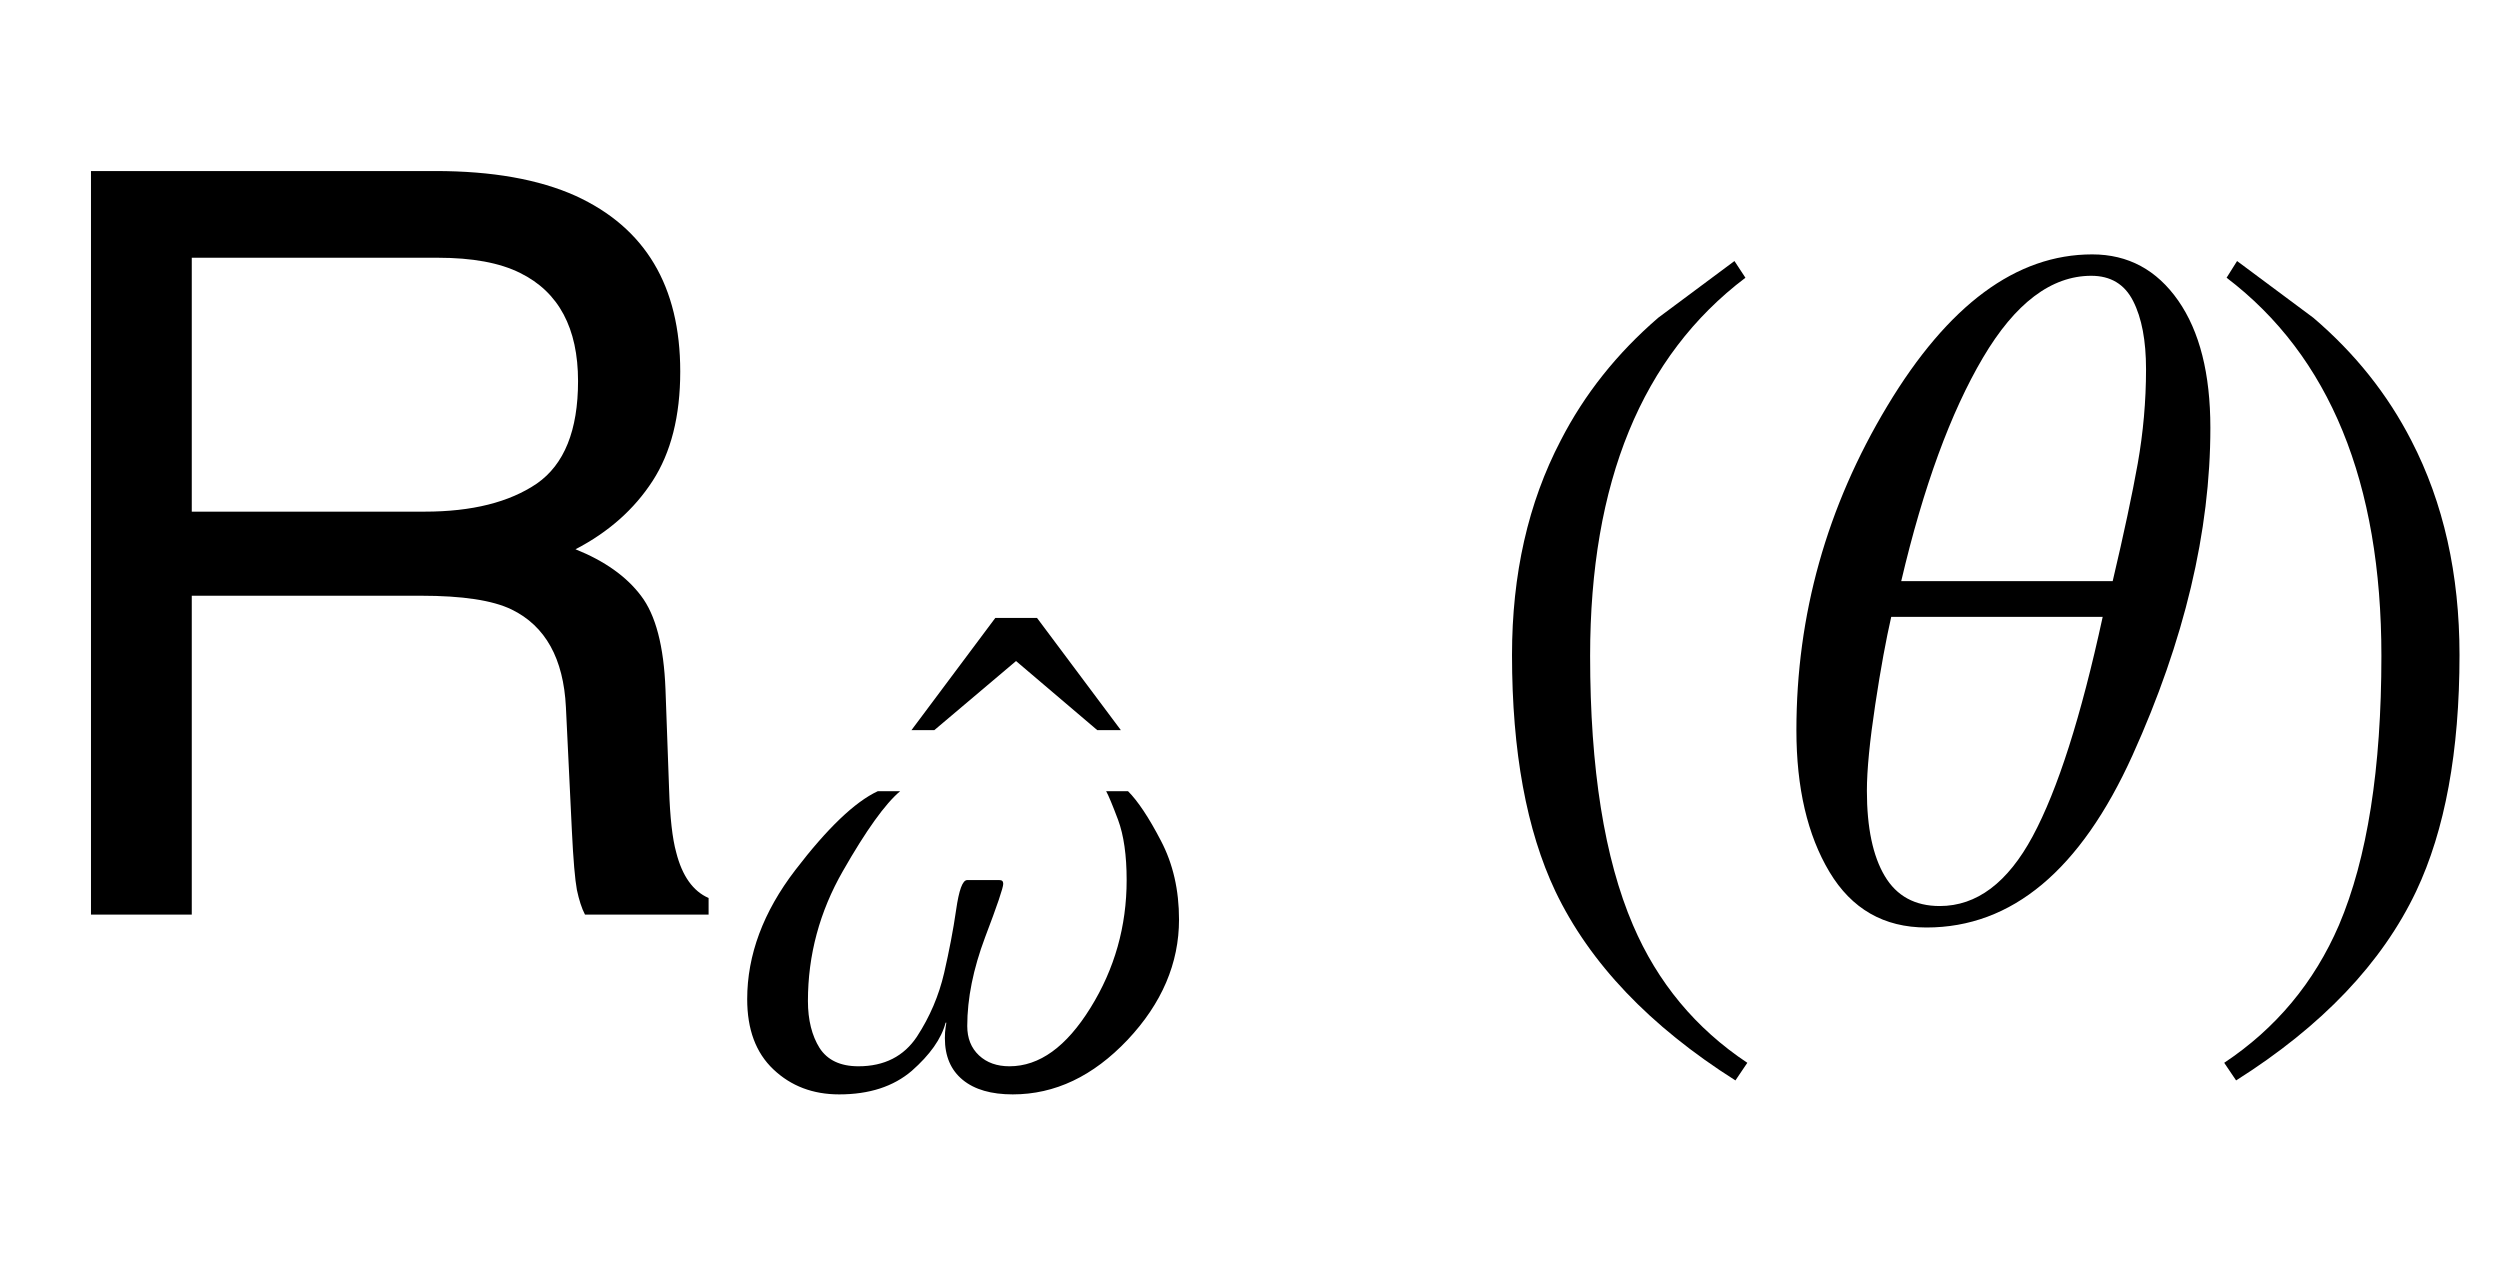
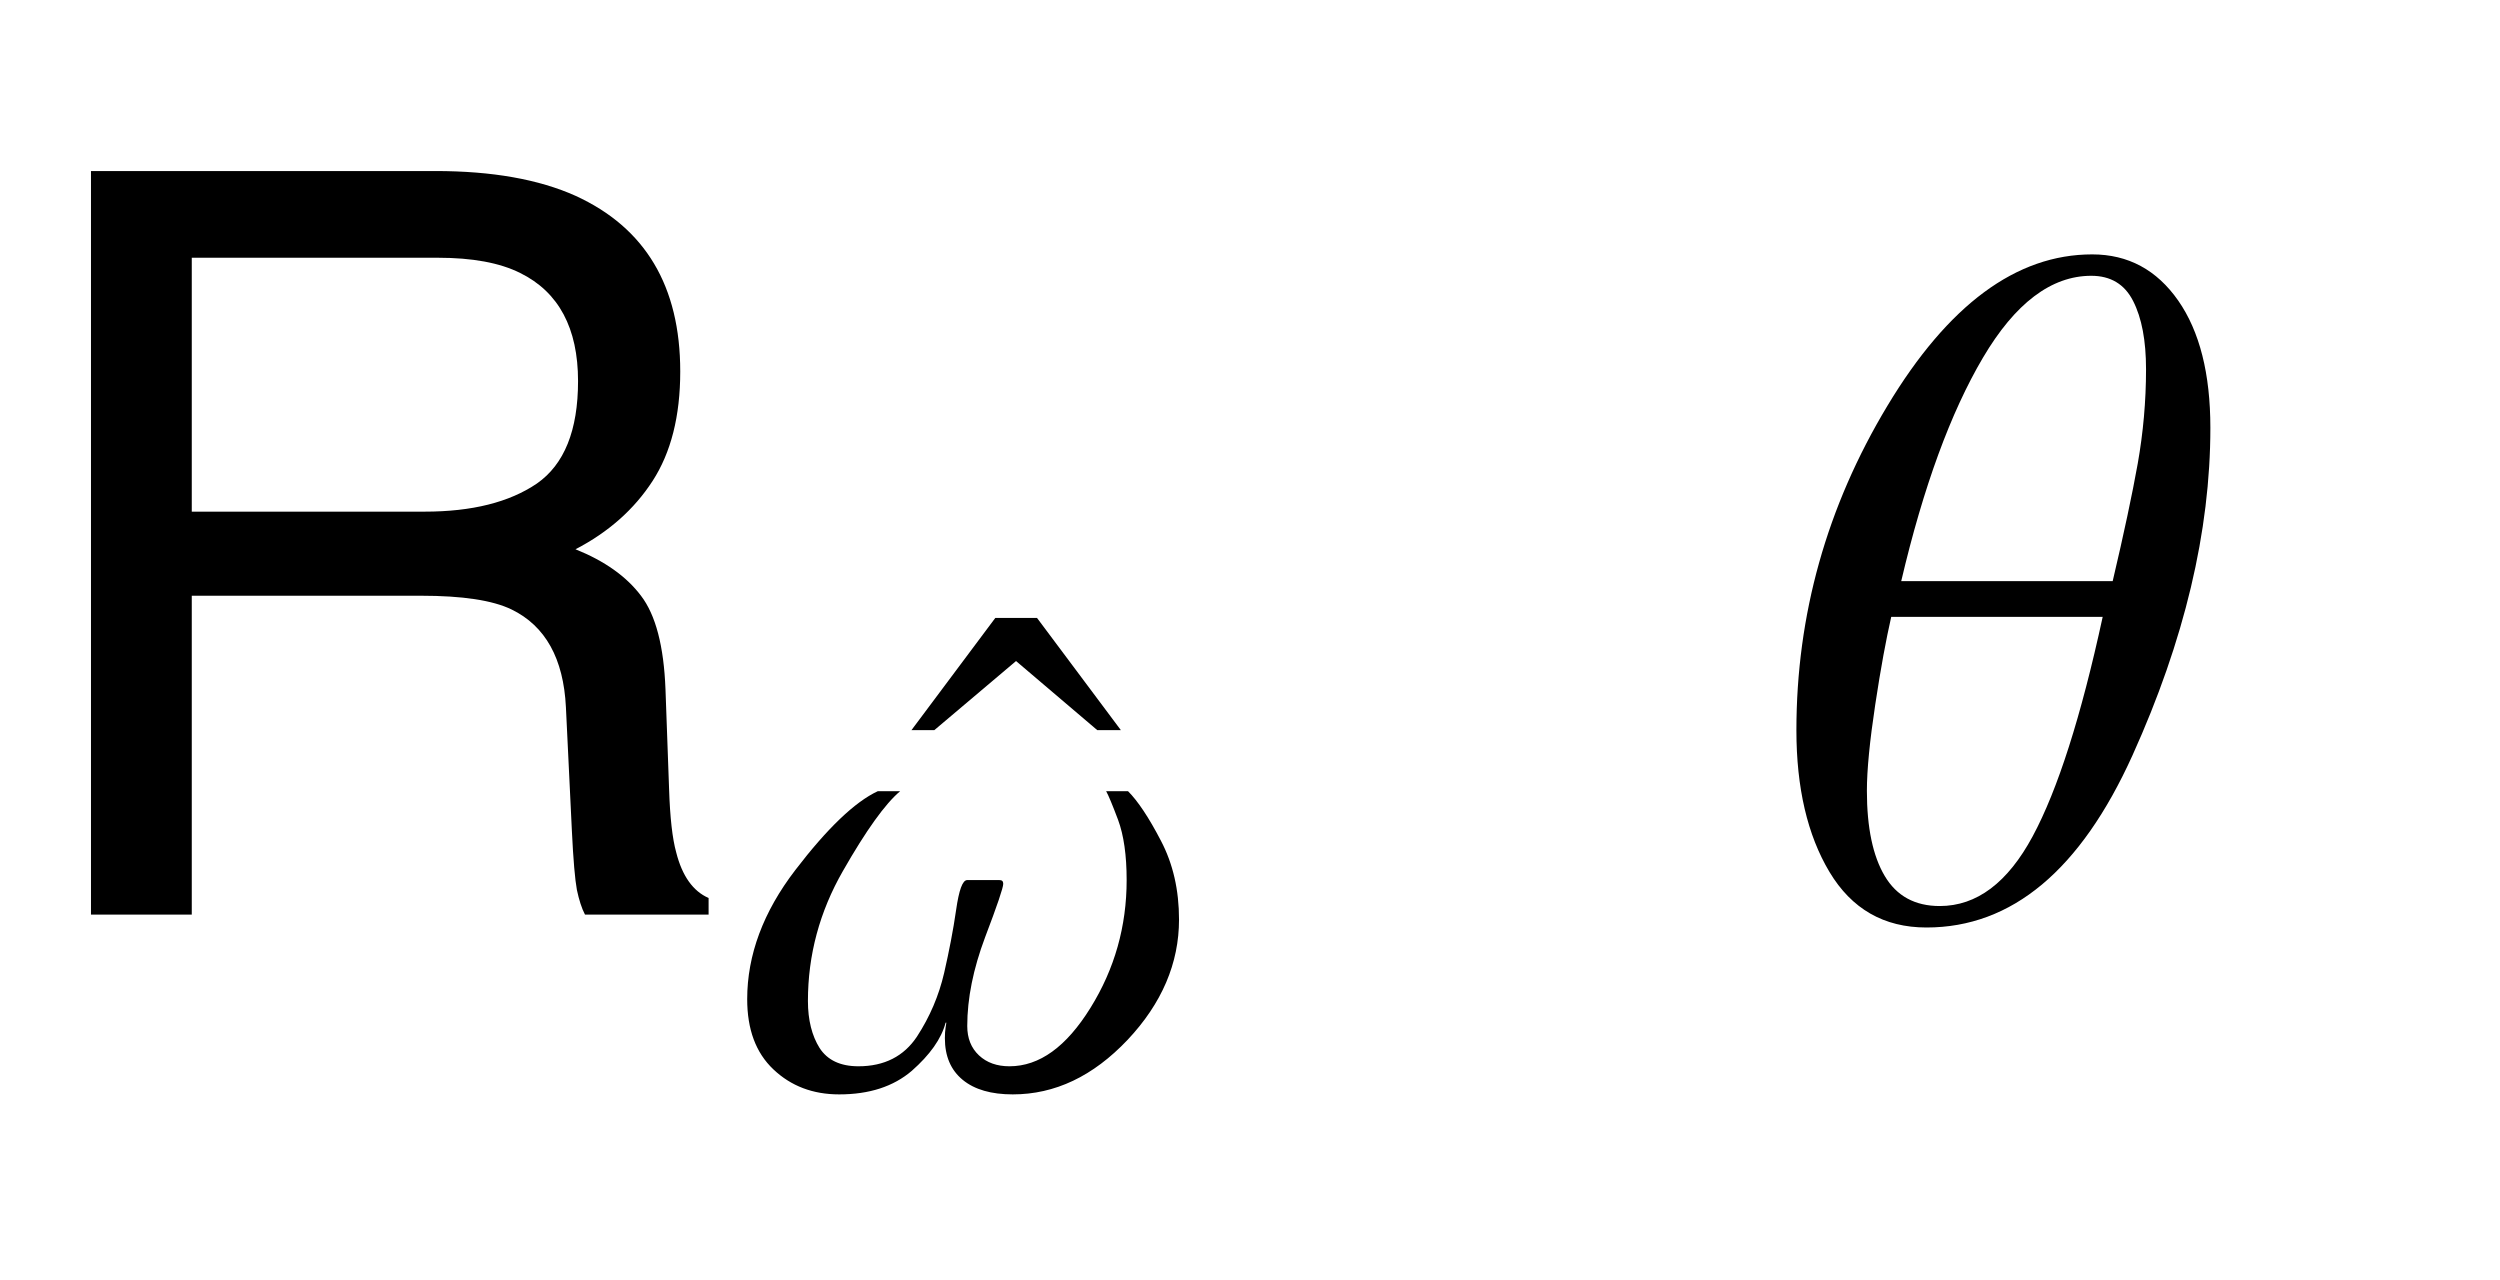
<svg xmlns="http://www.w3.org/2000/svg" xmlns:xlink="http://www.w3.org/1999/xlink" viewBox="0 0 41 21" version="1.1">
  <defs>
    <g>
      <symbol overflow="visible" id="glyph0-0">
        <path style="stroke:none;" d="M 0.547 0 L 0.547 -12.195 L 10.227 -12.195 L 10.227 0 Z M 8.699 -1.527 L 8.699 -10.668 L 2.074 -10.668 L 2.074 -1.527 Z M 8.699 -1.527 " />
      </symbol>
      <symbol overflow="visible" id="glyph0-1">
        <path style="stroke:none;" d="M 6.965 -6.609 C 7.738 -6.609 8.352 -6.762 8.805 -7.07 C 9.254 -7.383 9.48 -7.941 9.48 -8.75 C 9.48 -9.617 9.164 -10.211 8.531 -10.523 C 8.195 -10.691 7.746 -10.773 7.18 -10.773 L 3.145 -10.773 L 3.145 -6.609 Z M 1.492 -12.195 L 7.141 -12.195 C 8.07 -12.195 8.836 -12.059 9.438 -11.789 C 10.582 -11.266 11.156 -10.309 11.156 -8.906 C 11.156 -8.176 11.004 -7.578 10.703 -7.113 C 10.402 -6.648 9.98 -6.273 9.438 -5.992 C 9.914 -5.801 10.273 -5.547 10.512 -5.23 C 10.754 -4.914 10.887 -4.402 10.914 -3.695 L 10.973 -2.059 C 10.988 -1.594 11.027 -1.246 11.09 -1.02 C 11.188 -0.633 11.367 -0.383 11.621 -0.273 L 11.621 0 L 9.594 0 C 9.539 -0.105 9.496 -0.242 9.461 -0.406 C 9.43 -0.574 9.402 -0.895 9.379 -1.371 L 9.281 -3.402 C 9.242 -4.199 8.945 -4.734 8.391 -5.004 C 8.078 -5.156 7.582 -5.23 6.906 -5.23 L 3.145 -5.23 L 3.145 0 L 1.492 0 Z M 1.492 -12.195 " />
      </symbol>
      <symbol overflow="visible" id="glyph1-0">
        <path style="stroke:none;" d="M 0.688 0 L 0.688 -8.797 L 4.812 -8.797 L 4.812 0 Z M 1.375 -0.688 L 4.125 -0.688 L 4.125 -8.109 L 1.375 -8.109 Z M 1.375 -0.688 " />
      </symbol>
      <symbol overflow="visible" id="glyph1-1">
        <path style="stroke:none;" d="M 7.336 -2.836 C 7.336 -2.121 7.055 -1.461 6.492 -0.863 C 5.926 -0.266 5.301 0.031 4.609 0.031 C 4.258 0.031 3.984 -0.047 3.789 -0.207 C 3.594 -0.367 3.496 -0.594 3.496 -0.891 C 3.496 -0.957 3.5 -1.016 3.508 -1.066 C 3.516 -1.117 3.52 -1.145 3.52 -1.145 L 3.508 -1.145 C 3.438 -0.879 3.25 -0.617 2.953 -0.355 C 2.652 -0.098 2.258 0.031 1.762 0.031 C 1.332 0.031 0.973 -0.105 0.684 -0.379 C 0.395 -0.652 0.254 -1.035 0.254 -1.531 C 0.254 -2.254 0.516 -2.961 1.043 -3.648 C 1.57 -4.336 2.02 -4.766 2.395 -4.941 L 2.762 -4.941 C 2.516 -4.734 2.203 -4.297 1.824 -3.633 C 1.441 -2.965 1.25 -2.254 1.25 -1.5 C 1.25 -1.188 1.316 -0.93 1.441 -0.73 C 1.57 -0.531 1.781 -0.43 2.078 -0.43 C 2.504 -0.43 2.824 -0.594 3.039 -0.918 C 3.25 -1.242 3.398 -1.59 3.484 -1.961 C 3.566 -2.32 3.633 -2.664 3.68 -2.992 C 3.727 -3.32 3.785 -3.484 3.863 -3.484 L 4.387 -3.484 C 4.41 -3.484 4.426 -3.48 4.438 -3.469 C 4.449 -3.457 4.453 -3.441 4.453 -3.422 C 4.453 -3.359 4.355 -3.07 4.156 -2.547 C 3.961 -2.027 3.863 -1.543 3.863 -1.09 C 3.863 -0.891 3.926 -0.73 4.055 -0.609 C 4.184 -0.488 4.352 -0.43 4.555 -0.43 C 5.047 -0.43 5.488 -0.75 5.883 -1.387 C 6.281 -2.027 6.477 -2.727 6.477 -3.484 C 6.477 -3.891 6.43 -4.219 6.336 -4.473 C 6.242 -4.723 6.176 -4.879 6.141 -4.941 L 6.5 -4.941 C 6.66 -4.781 6.84 -4.512 7.039 -4.129 C 7.238 -3.75 7.336 -3.32 7.336 -2.836 Z M 7.336 -2.836 " />
      </symbol>
      <symbol overflow="visible" id="glyph1-2">
        <path style="stroke:none;" d="M 3.434 -0.34 L 3.047 -0.34 L 1.715 -1.473 L 0.375 -0.34 L 0 -0.34 L 1.375 -2.18 L 2.059 -2.18 Z M 3.434 -0.34 " />
      </symbol>
      <symbol overflow="visible" id="glyph2-0">
-         <path style="stroke:none;" d="M 1 0 L 1 -12.797 L 7 -12.797 L 7 0 Z M 2 -1 L 6 -1 L 6 -11.797 L 2 -11.797 Z M 2 -1 " />
-       </symbol>
+         </symbol>
      <symbol overflow="visible" id="glyph2-1">
-         <path style="stroke:none;" d="M 4.656 2.43 L 4.461 2.719 C 3.055 1.828 2.07 0.793 1.508 -0.383 C 1.035 -1.383 0.797 -2.676 0.797 -4.258 C 0.797 -5.582 1.062 -6.754 1.594 -7.773 C 1.984 -8.535 2.52 -9.207 3.195 -9.789 C 3.613 -10.102 4.027 -10.41 4.445 -10.719 L 4.625 -10.445 C 2.926 -9.16 2.078 -7.09 2.078 -4.242 C 2.078 -2.395 2.312 -0.922 2.781 0.172 C 3.184 1.113 3.809 1.867 4.656 2.43 Z M 4.656 2.43 " />
-       </symbol>
+         </symbol>
      <symbol overflow="visible" id="glyph2-2">
        <path style="stroke:none;" d="M 7.25 -7.984 C 7.25 -6.285 6.824 -4.496 5.973 -2.613 C 5.121 -0.73 3.996 0.211 2.594 0.211 C 1.895 0.211 1.367 -0.094 1.004 -0.699 C 0.641 -1.305 0.461 -2.082 0.461 -3.023 C 0.461 -4.914 0.957 -6.688 1.953 -8.344 C 2.949 -10 4.066 -10.828 5.312 -10.828 C 5.902 -10.828 6.371 -10.574 6.723 -10.07 C 7.074 -9.566 7.25 -8.871 7.25 -7.984 Z M 6.195 -8.945 C 6.195 -9.414 6.125 -9.785 5.984 -10.062 C 5.844 -10.34 5.613 -10.477 5.297 -10.477 C 4.641 -10.477 4.047 -10.027 3.52 -9.133 C 2.992 -8.238 2.543 -7.016 2.18 -5.469 L 5.648 -5.469 C 5.832 -6.25 5.969 -6.895 6.059 -7.398 C 6.148 -7.902 6.195 -8.418 6.195 -8.945 Z M 5.484 -4.883 L 2.016 -4.883 C 1.934 -4.523 1.844 -4.043 1.754 -3.445 C 1.664 -2.848 1.617 -2.375 1.617 -2.031 C 1.617 -1.426 1.715 -0.961 1.91 -0.633 C 2.105 -0.305 2.406 -0.141 2.812 -0.141 C 3.418 -0.141 3.926 -0.523 4.336 -1.285 C 4.746 -2.047 5.129 -3.246 5.484 -4.883 Z M 5.484 -4.883 " />
      </symbol>
      <symbol overflow="visible" id="glyph2-3">
-         <path style="stroke:none;" d="M 4.336 -4.258 C 4.336 -2.676 4.098 -1.383 3.625 -0.383 C 3.066 0.793 2.082 1.828 0.672 2.719 L 0.477 2.43 C 1.324 1.867 1.953 1.113 2.359 0.172 C 2.824 -0.922 3.055 -2.395 3.055 -4.242 C 3.055 -7.09 2.207 -9.16 0.516 -10.445 L 0.688 -10.719 C 1.105 -10.41 1.52 -10.102 1.938 -9.789 C 2.621 -9.207 3.156 -8.535 3.547 -7.773 C 4.074 -6.754 4.336 -5.582 4.336 -4.258 Z M 4.336 -4.258 " />
-       </symbol>
+         </symbol>
    </g>
  </defs>
  <g id="surface840981">
    <g style="fill:rgb(0%,0%,0%);fill-opacity:1;">
      <use xlink:href="#glyph0-1" x="0" y="15" />
    </g>
    <g style="fill:rgb(0%,0%,0%);fill-opacity:1;">
      <use xlink:href="#glyph1-1" x="12" y="17.917" />
    </g>
    <g style="fill:rgb(0%,0%,0%);fill-opacity:1;">
      <use xlink:href="#glyph1-2" x="14.948" y="12.314" />
    </g>
    <g style="fill:rgb(0%,0%,0%);fill-opacity:1;">
      <use xlink:href="#glyph2-1" x="24" y="15" />
    </g>
    <g style="fill:rgb(0%,0%,0%);fill-opacity:1;">
      <use xlink:href="#glyph2-2" x="29" y="15" />
    </g>
    <g style="fill:rgb(0%,0%,0%);fill-opacity:1;">
      <use xlink:href="#glyph2-3" x="36" y="15" />
    </g>
  </g>
</svg>